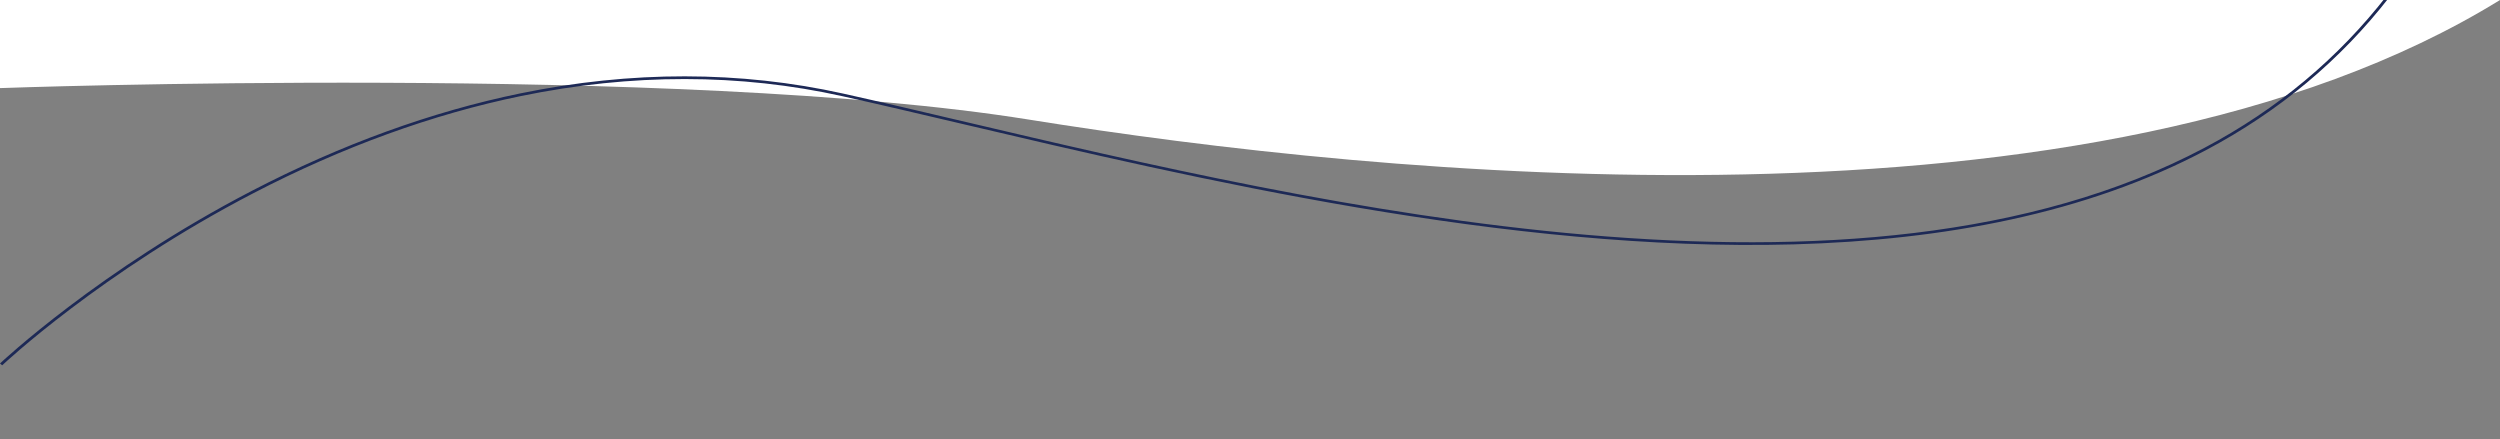
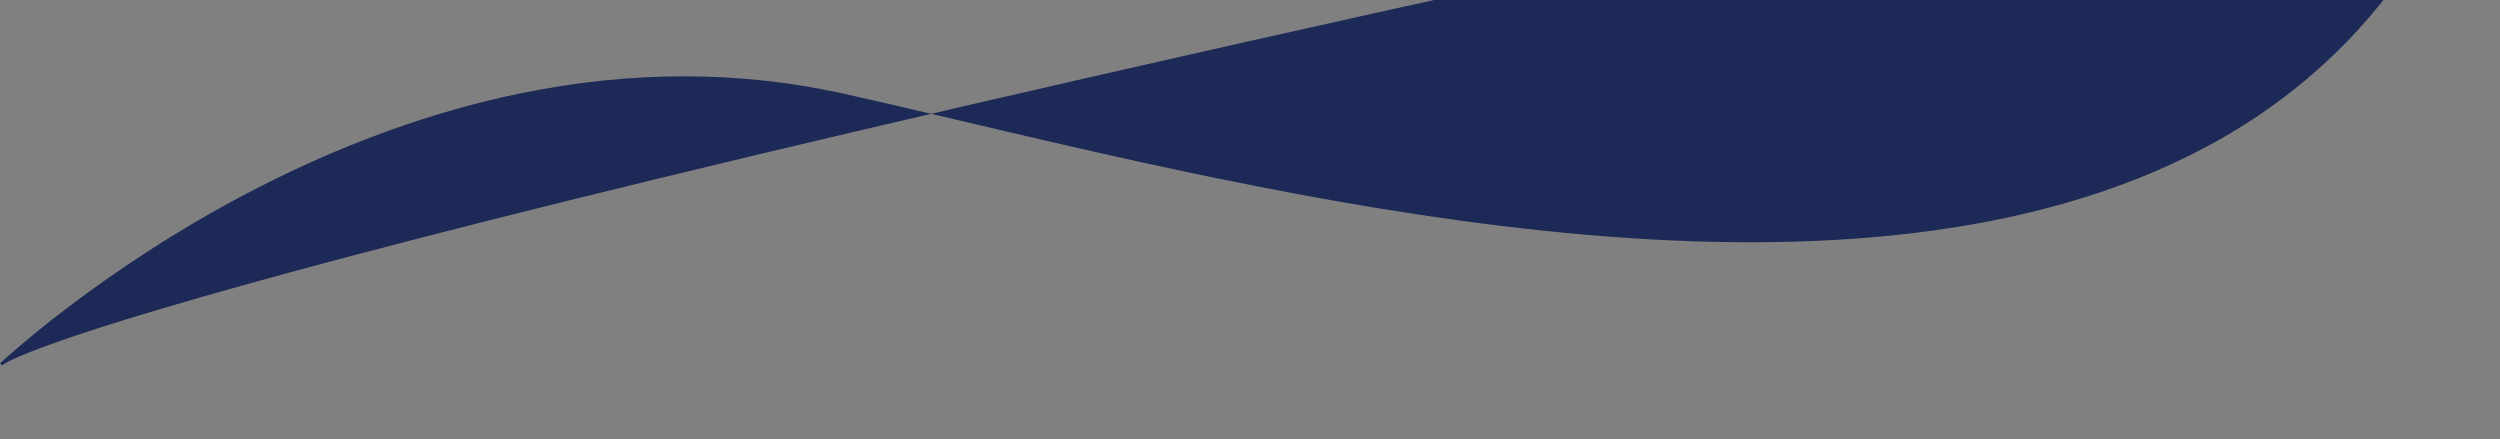
<svg xmlns="http://www.w3.org/2000/svg" id="Layer_2" data-name="Layer 2" viewBox="0 0 951.19 167.1">
  <rect x="0" y="0" width="951.19" height="167.1" fill="#808080" stroke="none" />
  <defs>
    <style>
      .cls-1 {
        fill: #fff;
      }

      .cls-2 {
        fill: none;
      }

      .cls-3 {
        clip-path: url(#clippath);
      }

      .cls-4 {
        fill: #1d2956;
      }
    </style>
    <clipPath id="clippath">
      <rect class="cls-2" width="919.06" height="167.1" />
    </clipPath>
  </defs>
  <g id="Layer_1-2" data-name="Layer 1">
-     <path class="cls-1" d="M0,33.52s258.38-9.4,391.59,12c133.21,21.4,405.82,49.35,559.6-45.52H0v33.52Z" />
    <g class="cls-3">
-       <path class="cls-4" d="M.83,138.99L0,138.29c.37-.35,37.83-35.59,95.83-65.68,34.07-17.68,68.46-30.16,102.21-37.09,42.21-8.67,83.53-8.63,122.83.1,13.77,3.06,28.96,6.63,45.04,10.42,135.73,31.93,340.85,80.18,472.92,10.16,55.31-29.32,92.74-77.54,111.26-143.31l1.11.25c-18.6,66.04-56.21,114.47-111.79,143.94-45.61,24.18-99.88,34.31-156.97,35.9-108.72,3.01-227.7-24.98-316.82-45.95-16.08-3.78-31.27-7.36-45.02-10.41-39.11-8.69-80.25-8.72-122.28-.1-33.64,6.91-67.92,19.34-101.88,36.97C38.57,103.5,1.2,138.64.83,138.99Z" />
+       <path class="cls-4" d="M.83,138.99L0,138.29c.37-.35,37.83-35.59,95.83-65.68,34.07-17.68,68.46-30.16,102.21-37.09,42.21-8.67,83.53-8.63,122.83.1,13.77,3.06,28.96,6.63,45.04,10.42,135.73,31.93,340.85,80.18,472.92,10.16,55.31-29.32,92.74-77.54,111.26-143.31l1.11.25C38.57,103.5,1.2,138.64.83,138.99Z" />
    </g>
  </g>
</svg>